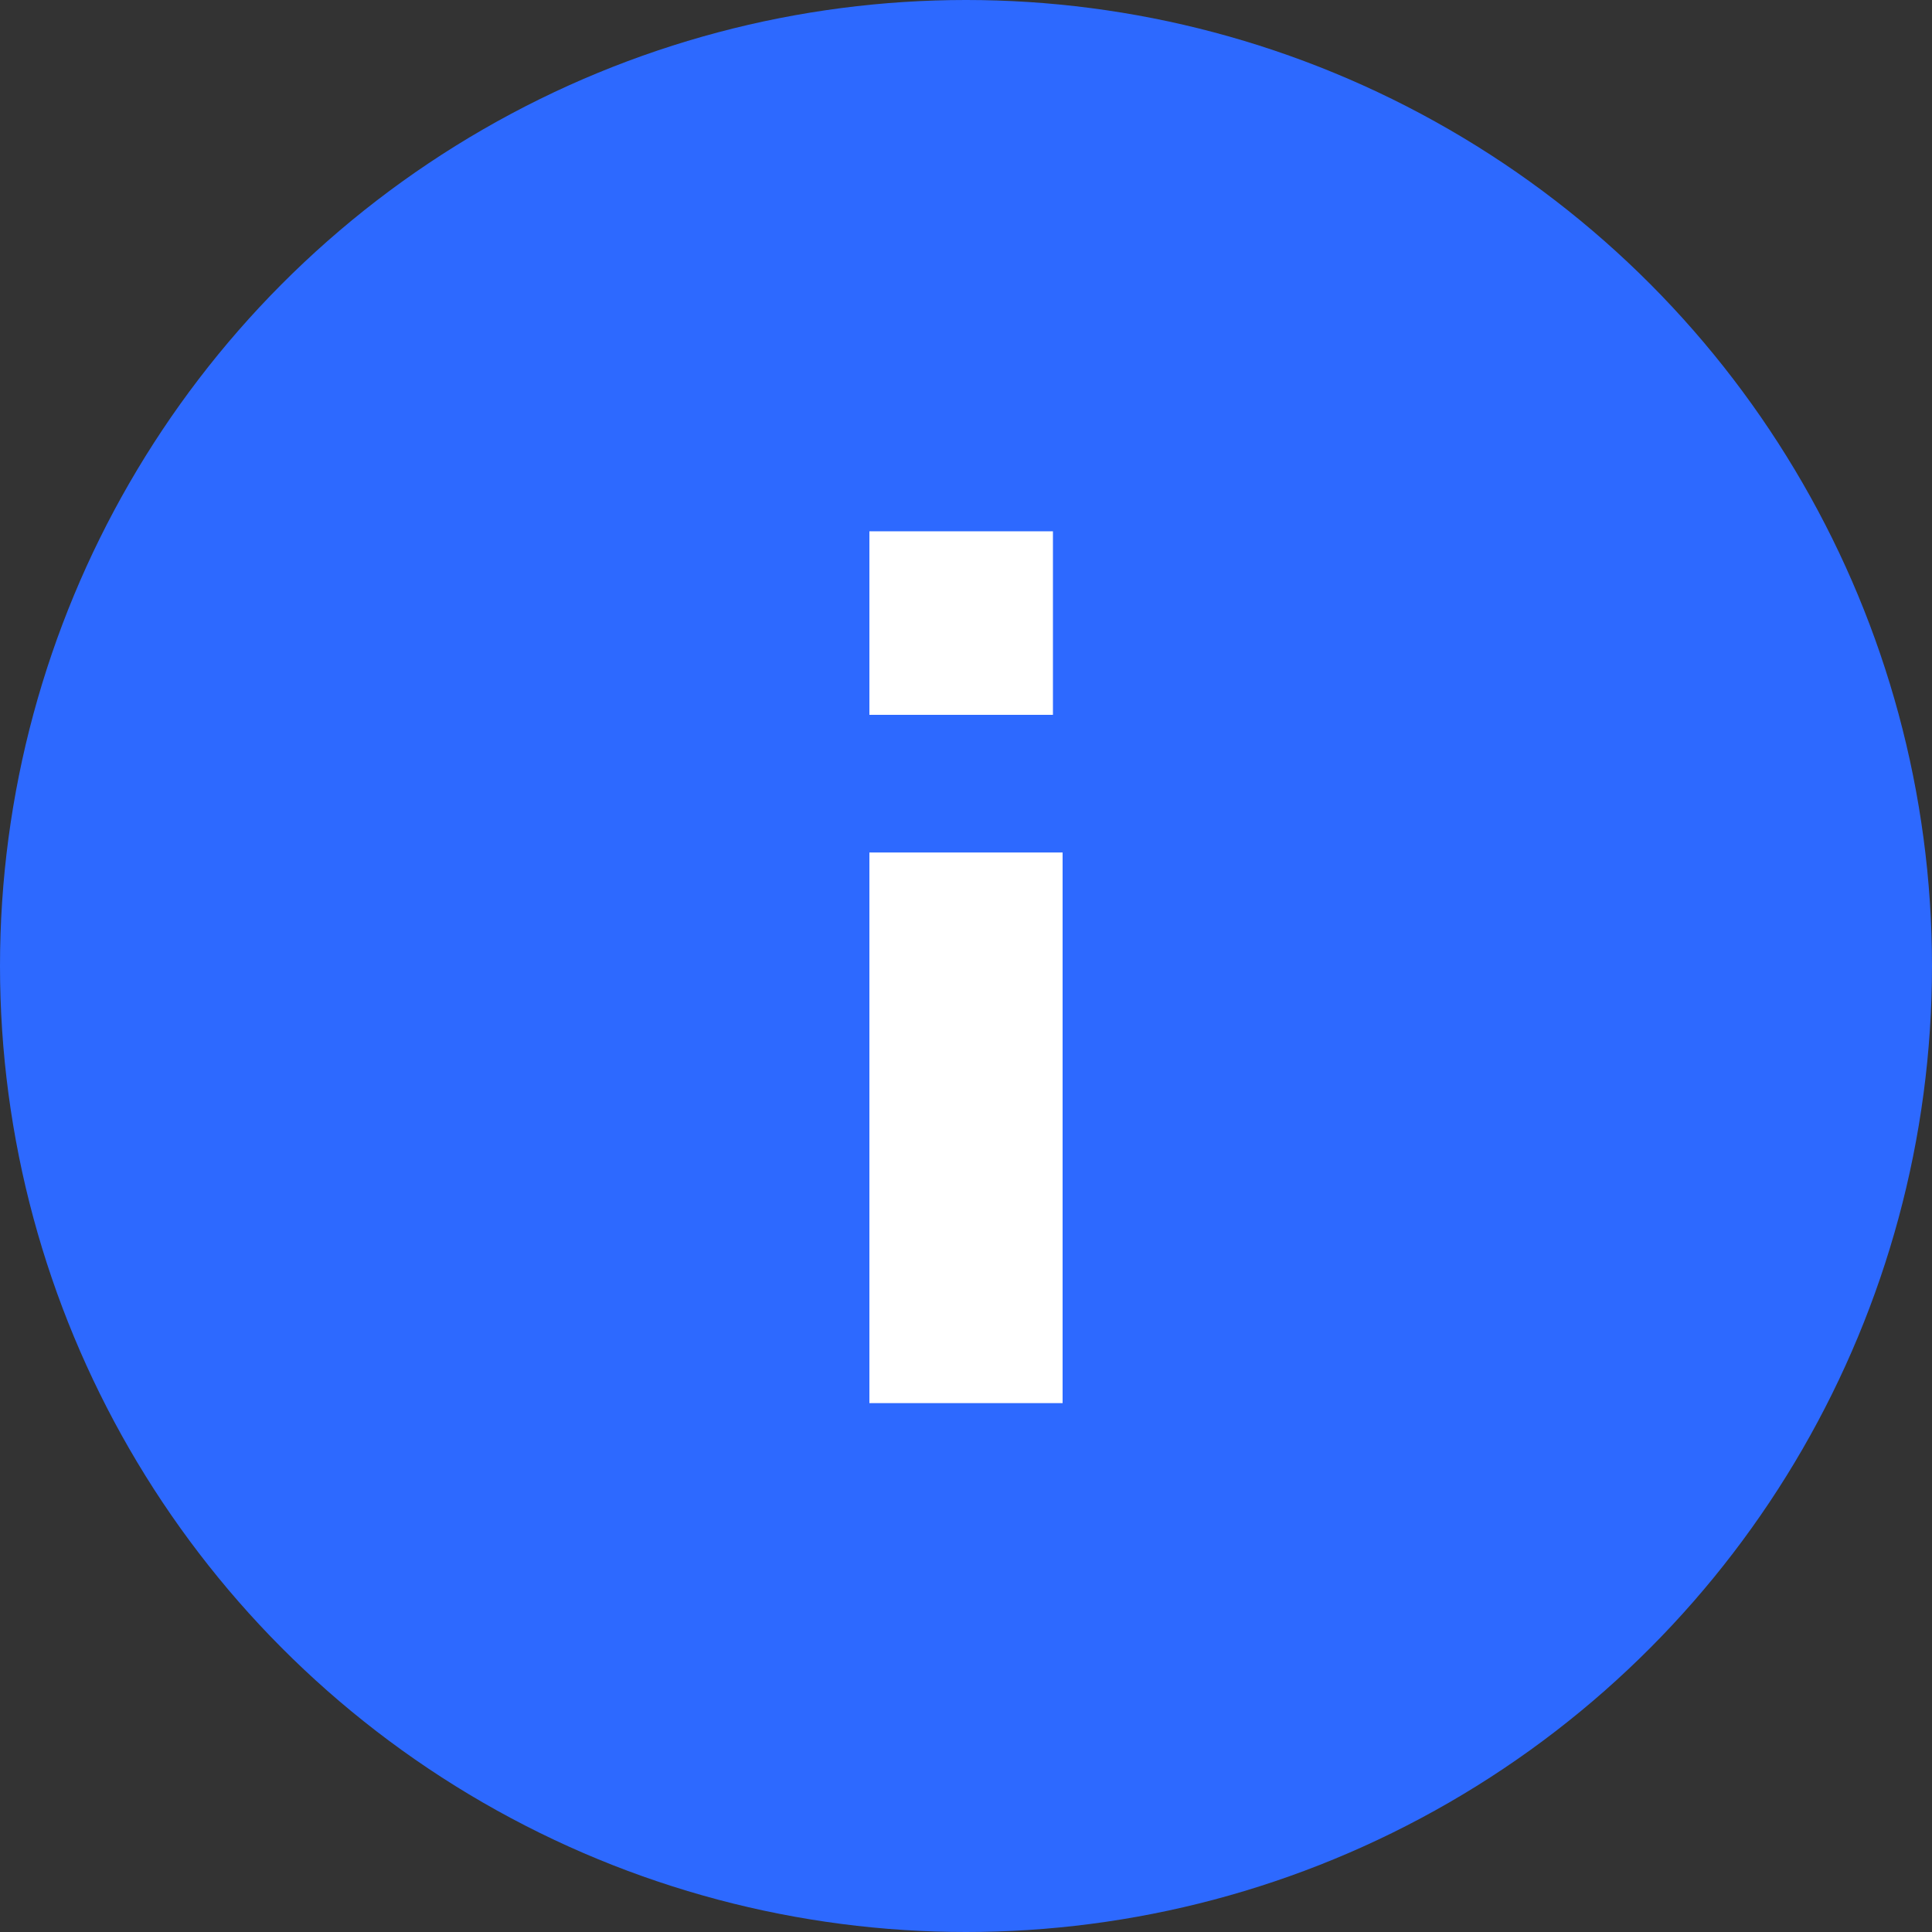
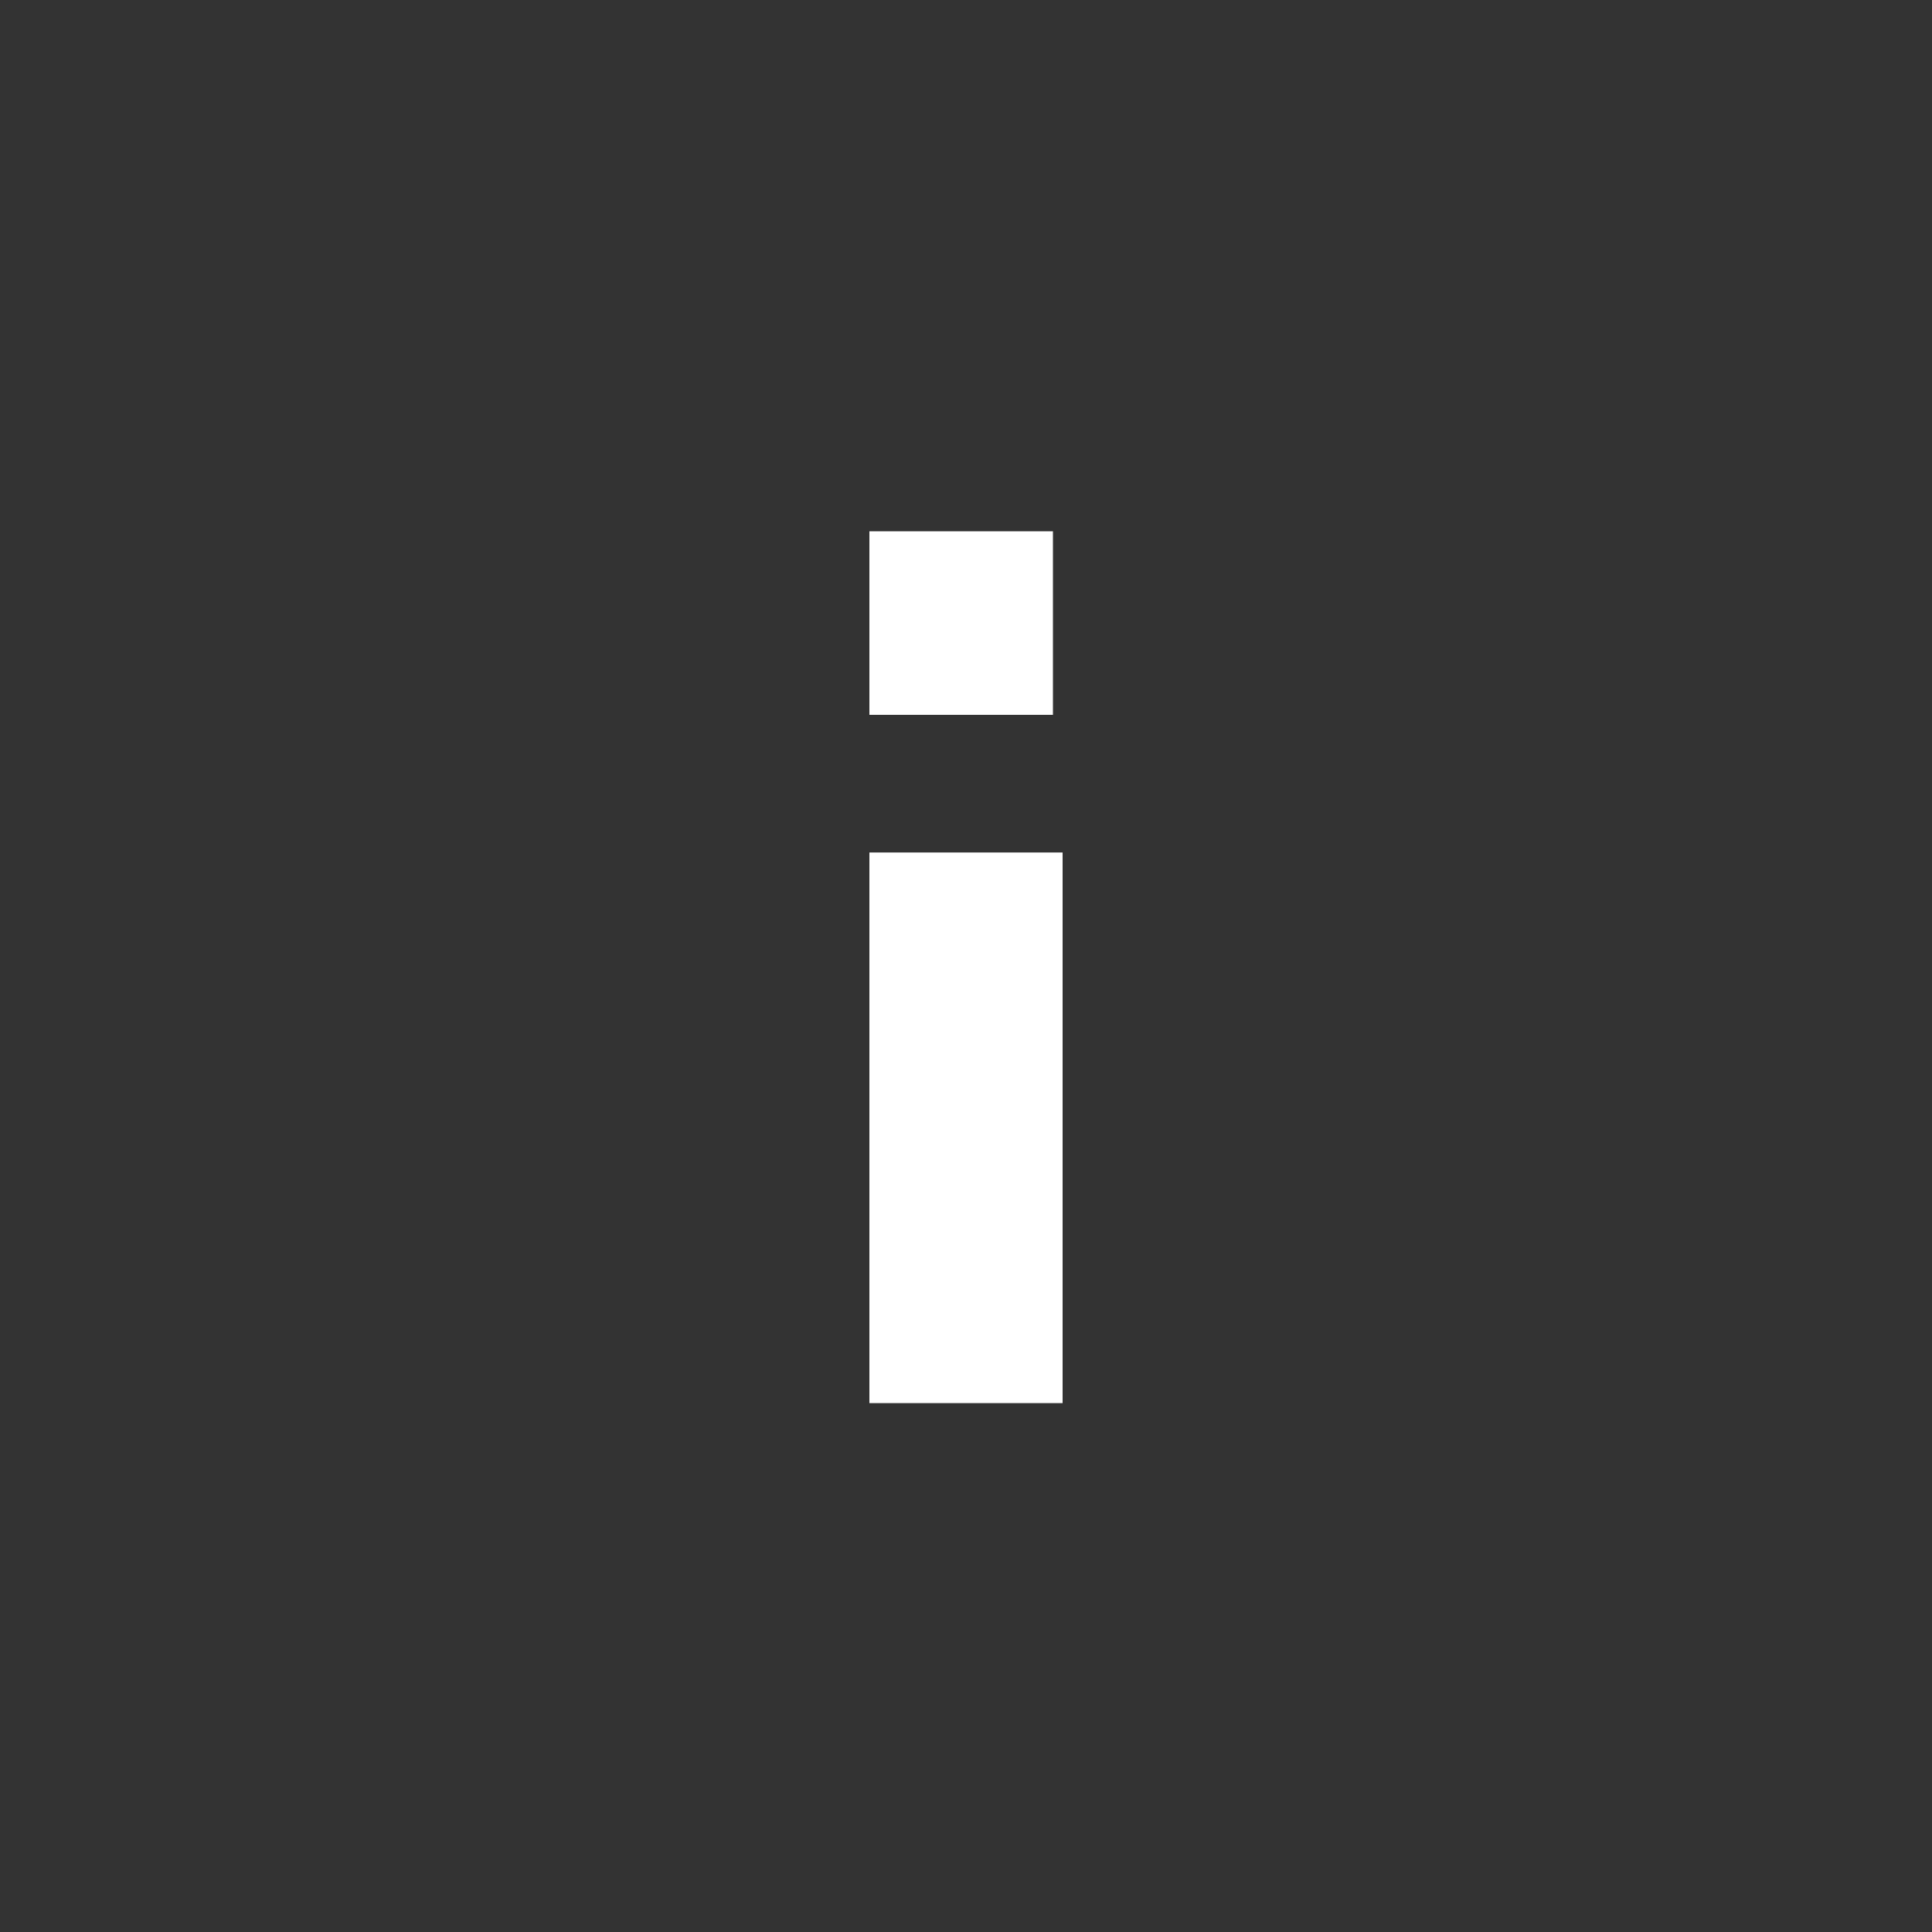
<svg xmlns="http://www.w3.org/2000/svg" width="20" height="20" viewBox="0 0 20 20" fill="none">
  <rect x="0" y="0" width="20" height="20" fill="#333333" stroke="none" />
-   <circle cx="10" cy="10" r="10" fill="#2D69FF" />
  <path fill-rule="evenodd" clip-rule="evenodd" d="M9 14.525H11V8.825H9V14.525ZM9 7.4H10.9L10.9 5.5H9V7.4Z" fill="white" />
</svg>